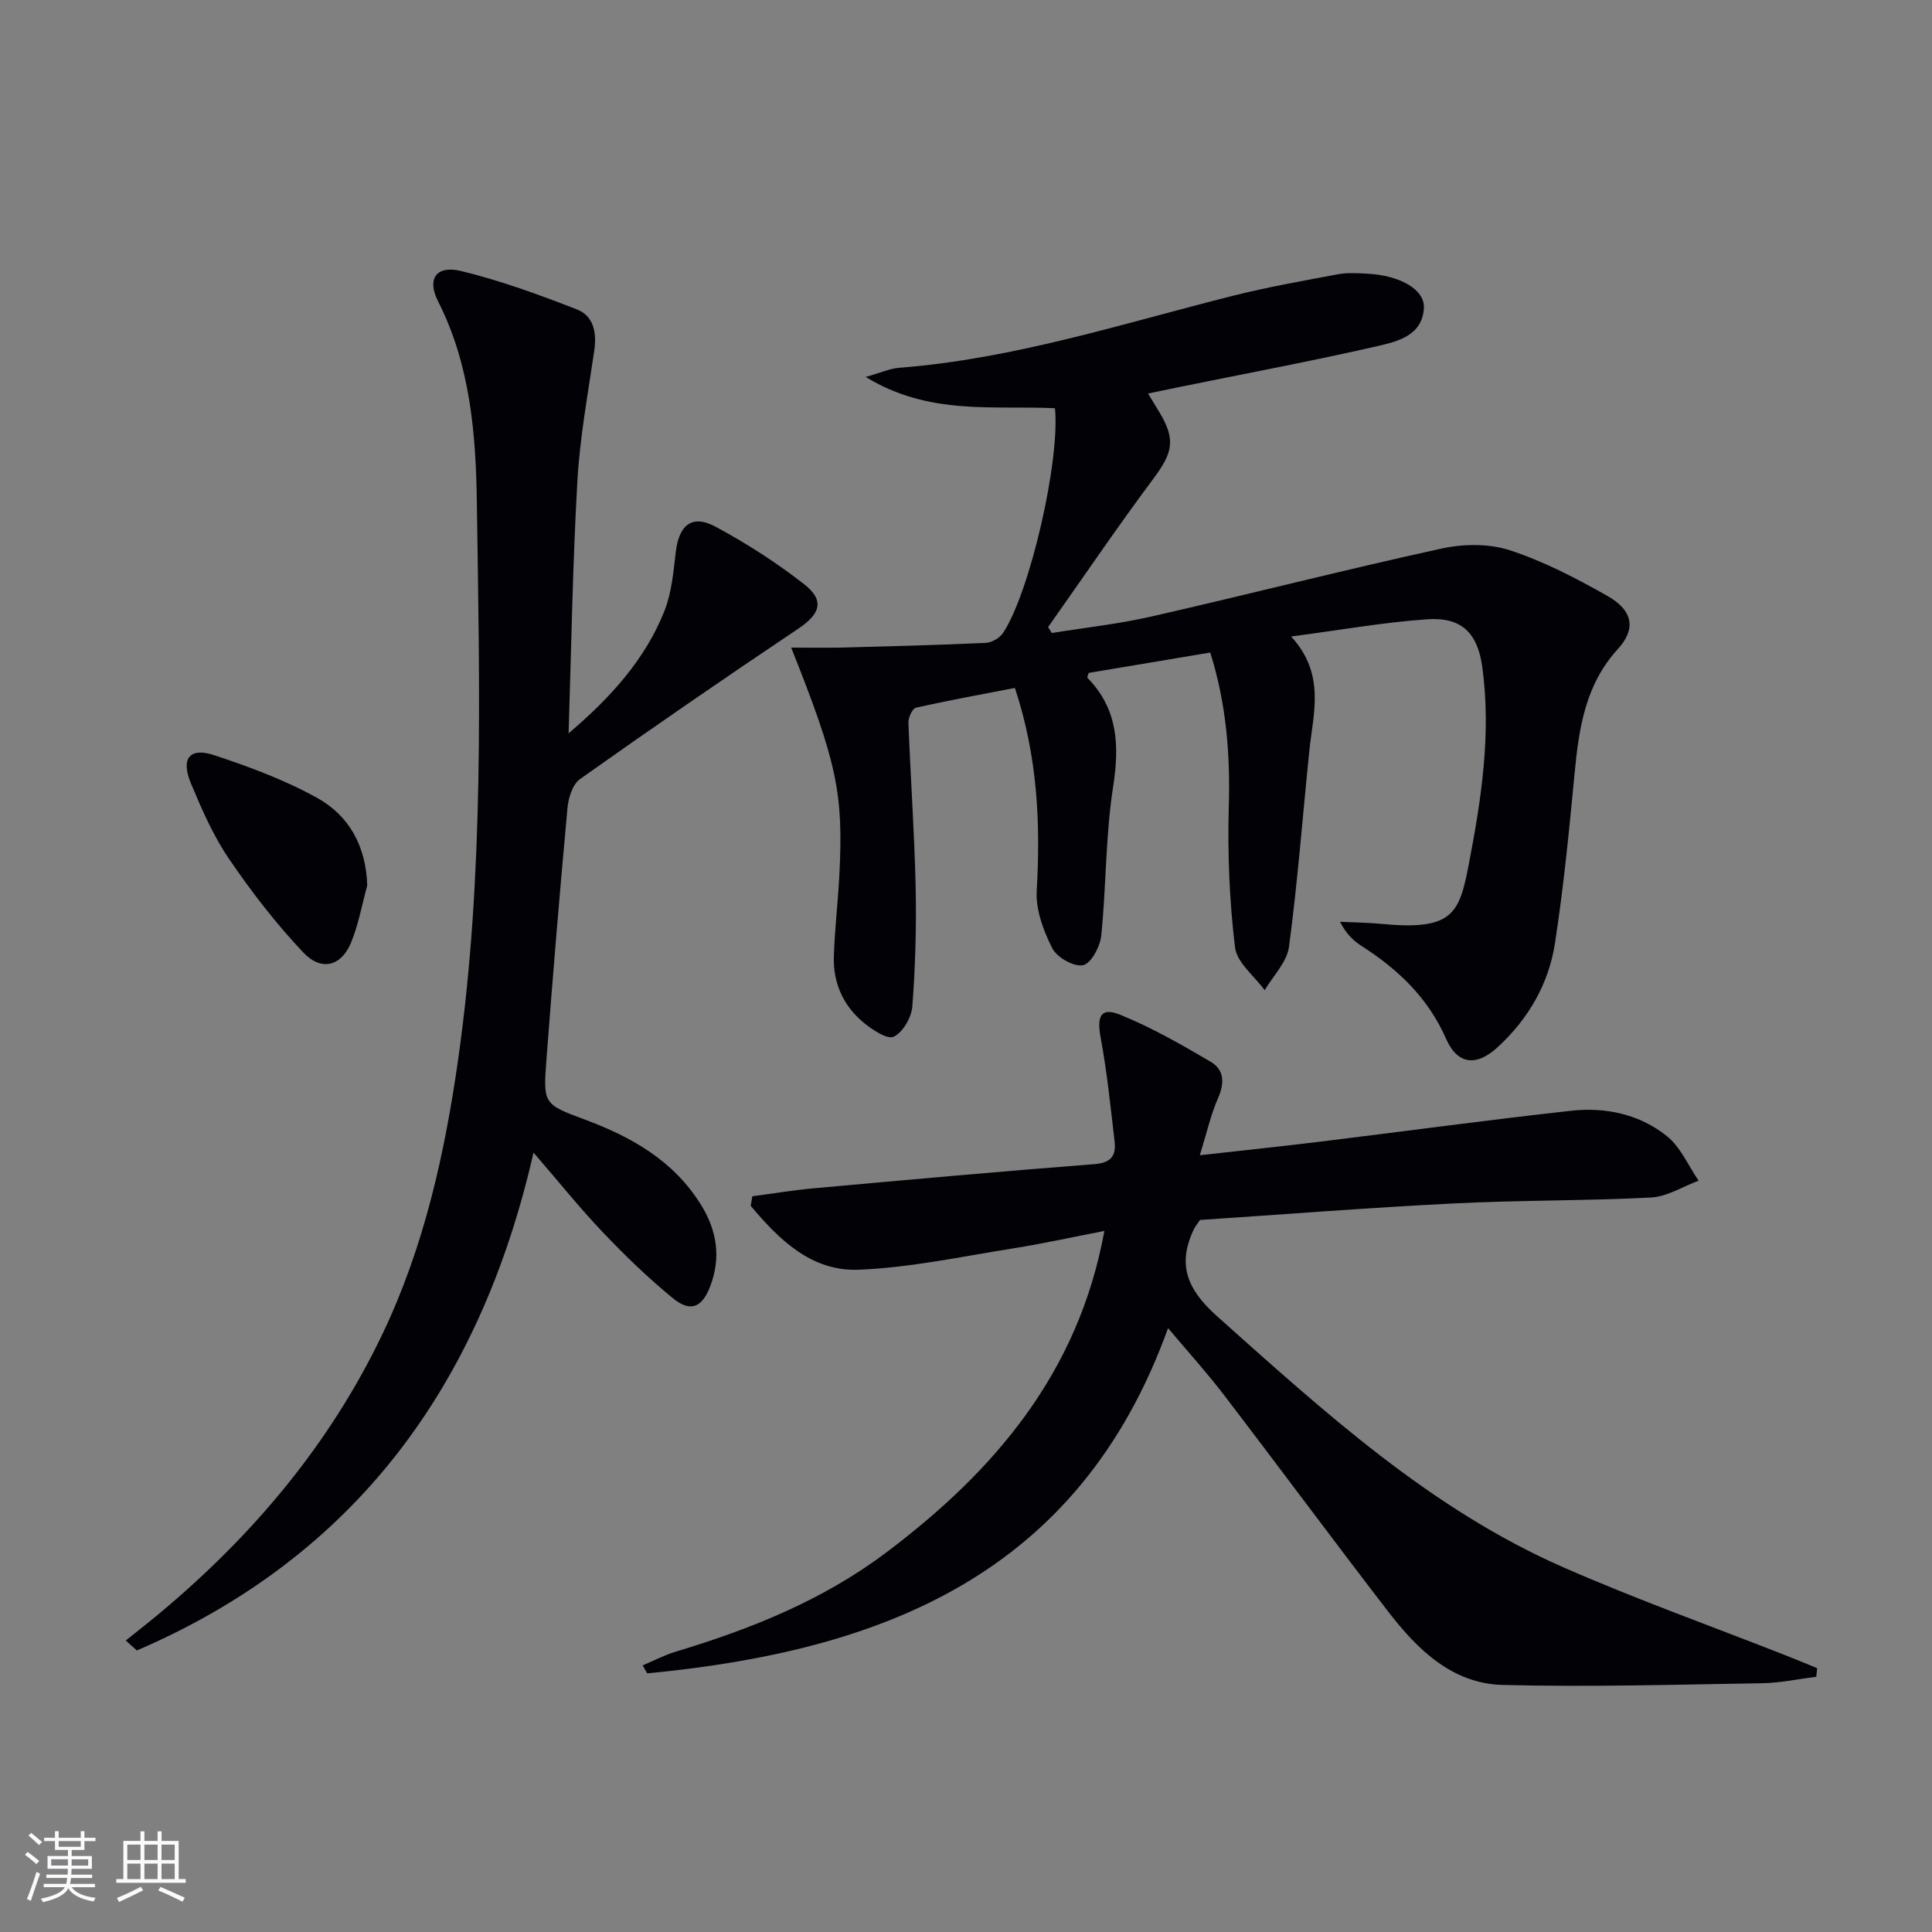
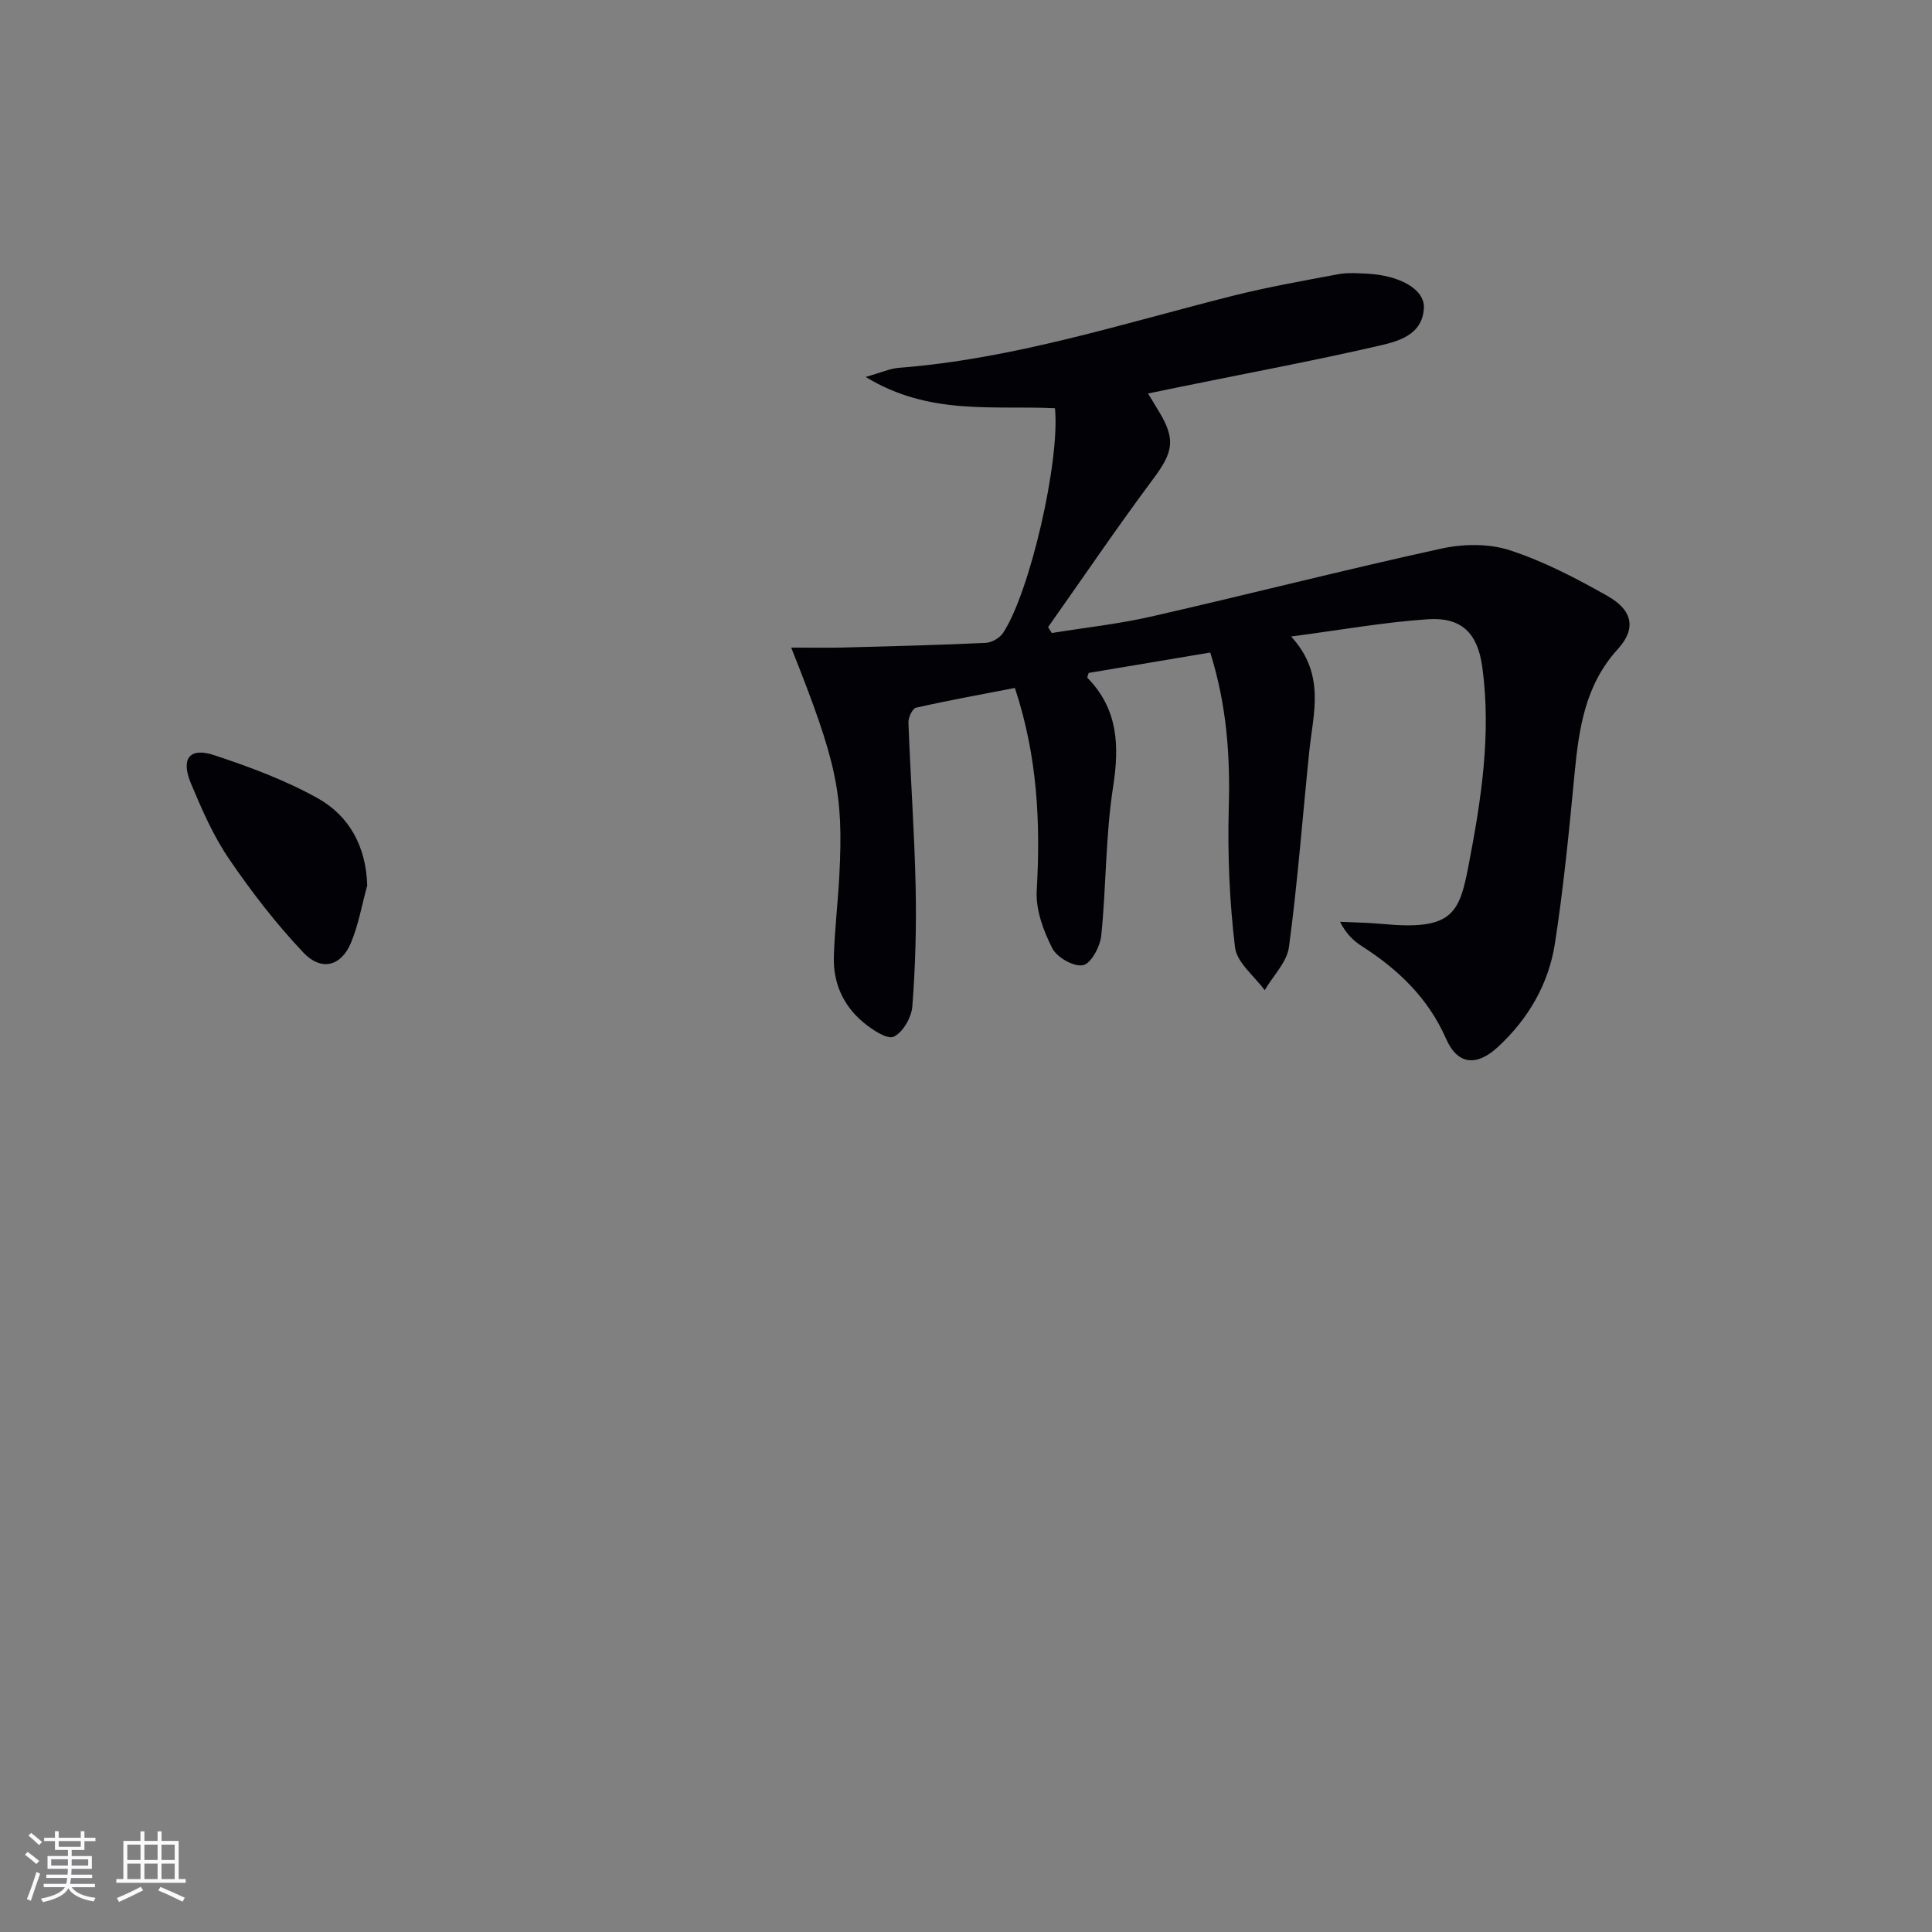
<svg xmlns="http://www.w3.org/2000/svg" enable-background="new 0 0 400 400" viewBox="0 0 400 400">
  <rect x="0" y="0" width="400" height="400" fill="#808080" stroke="none" />
  <g fill="#010106">
    <path d="m250.57 135.1c-8.88 1.49-17.05 2.86-25.17 4.22-.11.42-.36.9-.25 1.02 6.33 6.49 6.64 14.02 5.3 22.61-1.58 10.13-1.4 20.53-2.45 30.76-.23 2.27-2.11 5.79-3.77 6.12-1.89.39-5.41-1.61-6.37-3.51-1.83-3.61-3.44-7.96-3.22-11.88.81-14.06.18-27.83-4.52-42.01-6.98 1.35-13.76 2.58-20.47 4.09-.74.17-1.61 2.03-1.57 3.08.42 11.3 1.24 22.59 1.49 33.89.18 8.28-.05 16.6-.68 24.85-.17 2.29-1.95 5.4-3.85 6.29-1.36.64-4.45-1.44-6.26-2.93-4.19-3.46-6.3-8.19-6.14-13.63.17-5.64.85-11.27 1.14-16.91.87-16.92-.48-23.25-9.97-47.08 3.79 0 7.2.07 10.6-.01 9.9-.26 19.79-.51 29.68-.97 1.25-.06 2.89-1.01 3.58-2.05 5.56-8.4 11.83-35.63 10.75-46.53-12.7-.62-26.04 1.58-39.19-6.48 3.24-.91 5.05-1.75 6.91-1.89 23.68-1.83 46.17-9.12 68.99-14.88 7.22-1.82 14.58-3.12 21.91-4.49 1.93-.36 3.99-.22 5.98-.12 6.76.34 11.98 3.23 11.78 7.11-.3 5.69-5.45 6.94-9.63 7.89-13.57 3.11-27.26 5.67-40.9 8.45-2.06.42-4.12.85-6.58 1.36.87 1.43 1.53 2.53 2.2 3.63 3.57 5.83 2.99 8.52-1.02 13.9-7.53 10.1-14.6 20.54-21.87 30.83.25.41.51.82.76 1.23 6.89-1.12 13.86-1.87 20.65-3.42 20.03-4.57 39.94-9.67 60.01-14.06 4.52-.99 9.82-1.07 14.15.34 7.03 2.29 13.74 5.79 20.21 9.45 5.31 3 6.01 6.82 2.16 11.03-6.77 7.43-8.05 16.45-8.95 25.83-1.12 11.72-2.26 23.47-4.06 35.1-1.3 8.39-5.51 15.63-11.81 21.44-4.45 4.11-8.37 3.66-10.72-1.69-3.72-8.48-9.94-14.39-17.52-19.24-1.73-1.11-3.22-2.58-4.44-4.99 2.89.14 5.79.16 8.67.44 14.6 1.4 16.02-2.11 17.95-12.15 2.61-13.55 4.73-27.18 2.83-41.05-.96-6.97-4.23-10.35-11.3-9.88-9.06.61-18.05 2.23-28.28 3.57 7.18 7.82 4.58 15.83 3.77 23.69-1.39 13.53-2.41 27.11-4.21 40.58-.42 3.15-3.29 5.98-5.03 8.96-2.14-2.94-5.76-5.71-6.14-8.87-1.15-9.51-1.55-19.18-1.3-28.77.34-10.92-.45-21.51-3.83-32.27z" />
-     <path d="m376.04 347.15c-3.71.47-7.42 1.28-11.13 1.34-17.93.29-35.87.81-53.78.36-10.42-.26-17.63-7.29-23.65-15.1-11.48-14.89-22.66-30.02-34.09-44.96-3.5-4.58-7.39-8.87-11.56-13.82-18.5 51.43-59.68 66.88-107.84 71.48-.31-.55-.62-1.1-.93-1.65 2.28-.96 4.5-2.13 6.85-2.84 15.53-4.68 30.43-10.64 43.52-20.49 22.44-16.88 39.85-37.2 45.22-66.62-6.42 1.24-12.64 2.62-18.92 3.62-10.62 1.68-21.25 3.98-31.94 4.41-9.82.39-16.51-6.26-22.36-13.22.11-.66.22-1.32.33-1.98 4.26-.56 8.5-1.28 12.78-1.66 19.35-1.75 38.71-3.5 58.08-5 3.4-.26 4.49-1.75 4.15-4.65-.84-7.21-1.57-14.46-2.9-21.59-.82-4.4.06-6.31 4.04-4.69 6.52 2.64 12.71 6.19 18.8 9.77 2.75 1.62 2.84 4.38 1.48 7.48-1.51 3.43-2.33 7.16-3.78 11.84 8.99-1.01 17-1.84 25-2.82 17.3-2.12 34.57-4.48 51.9-6.39 7.11-.79 14.15.72 19.8 5.25 2.83 2.27 4.42 6.1 6.57 9.23-3.28 1.21-6.51 3.3-9.85 3.48-13.62.7-27.29.54-40.92 1.23-17.74.89-35.45 2.29-52.47 3.42-.82 1.22-1.04 1.47-1.18 1.76-3.65 7.46-1.47 12.66 4.78 18.23 22.15 19.76 44.05 39.82 71.62 51.92 15.2 6.67 30.87 12.26 46.33 18.35 2.09.82 4.16 1.69 6.24 2.54-.06.57-.12 1.17-.19 1.77z" />
-     <path d="m117.72 151.83c8.71-7.41 15.89-15.33 19.87-25.41 1.48-3.76 1.84-8.04 2.32-12.12.66-5.64 3.38-7.87 8.26-5.24 6.39 3.44 12.59 7.42 18.31 11.89 4.36 3.41 3.32 6.19-1.26 9.25-15.18 10.16-30.22 20.53-45.13 31.09-1.54 1.09-2.41 3.9-2.6 6-1.6 17.37-3.04 34.75-4.36 52.14-.69 9.08-.58 9.2 7.86 12.33 9.71 3.6 18.39 8.48 24.08 17.58 3.41 5.44 4.26 11.13 1.91 17.13-1.68 4.28-4.07 5.24-7.64 2.33-5.13-4.19-9.93-8.84-14.51-13.65-4.79-5.03-9.14-10.47-14.37-16.52-11 48.24-36.93 83.65-82.13 103.08-.76-.69-1.53-1.38-2.29-2.06 2.28-1.83 4.6-3.63 6.85-5.51 19.41-16.18 35.4-35.11 46.34-58.04 8.59-18.01 12.86-37.27 15.64-56.87 5.42-38.22 4.41-76.7 3.86-115.11-.2-14.24-1.34-28.54-8.03-41.73-2.37-4.67-.38-7.52 4.76-6.28 8.16 1.98 16.13 4.9 23.98 7.95 3.45 1.34 4.14 4.8 3.6 8.49-1.31 9.01-2.99 18.01-3.5 27.08-.99 17.38-1.26 34.8-1.82 52.2z" />
+     <path d="m376.04 347.15z" />
    <path d="m76.03 183.33c-1.09 3.96-1.8 8.09-3.36 11.85-2.03 4.88-6.14 5.98-9.89 2.01-5.66-5.99-10.76-12.6-15.4-19.42-3.24-4.76-5.6-10.2-7.84-15.55-2.16-5.15-.31-7.55 4.76-5.88 7.34 2.42 14.71 5.16 21.44 8.9 6.57 3.67 10.05 9.99 10.29 18.09z" />
  </g>
  <path d="m5.17 384 .55-.58c.85.61 1.65 1.24 2.4 1.87l-.59.64c-.83-.73-1.62-1.38-2.36-1.93m1.22 9.53-.82-.34c.71-1.76 1.37-3.64 1.98-5.63.24.13.5.25.76.36-.6 1.67-1.24 3.54-1.92 5.61m-.5-13.5.57-.54c.56.44 1.31 1.06 2.26 1.87l-.64.64c-.68-.66-1.41-1.32-2.19-1.97m3.25.46h2.24v-1.36h.77v1.36h4.57v-1.36h.76v1.36h2.28v.69h-2.28v1.84h-2.64v1.26h4.18v2.64h-4.21c0 .45-.02.86-.05 1.21h4.32v.69h-4.38c-.04.34-.1.75-.19 1.22h5.15v.69h-4.82c.87 1.19 2.51 1.92 4.93 2.19-.17.32-.3.57-.37.76-2.77-.49-4.52-1.41-5.26-2.76-.56 1.26-2.3 2.23-5.24 2.9-.12-.24-.26-.48-.43-.72 2.73-.55 4.38-1.34 4.96-2.38h-4.38v-.69h4.65c.1-.38.17-.79.21-1.22h-4.32v-.69h4.4c.03-.34.05-.75.05-1.21h-4.2v-2.64h4.23v-1.26h-2.69v-1.84h-2.24zm1.46 4.46v1.29h3.45c.01-.4.02-.57.01-.53v-.32-.45h-3.46zm1.55-2.59h4.57v-1.19h-4.57zm6.11 2.59h-3.42v.77c-.01.19-.01.37-.02.53h3.44z" fill="#fafafc" />
  <path d="m32.63 379.16h.82v1.98h3.54v7.89h1.46v.78h-14.37v-.78h1.46v-7.89h3.54v-1.98h.82v1.98h2.73zm-3.49 11.48.5.73c-1.61.82-3.28 1.63-5 2.41-.13-.27-.28-.55-.44-.82 1.75-.72 3.4-1.49 4.94-2.32m-2.78-5.55h2.73v-3.18h-2.73zm0 3.95h2.73v-3.2h-2.73zm3.54-3.95h2.73v-3.18h-2.73zm0 3.95h2.73v-3.2h-2.73zm7.89 4.68c-1.84-.92-3.51-1.7-5.02-2.32l.45-.73c1.89.8 3.57 1.55 5.04 2.23zm-1.62-11.81h-2.73v3.18h2.73zm-2.73 7.13h2.73v-3.2h-2.73z" fill="#fafafc" />
</svg>